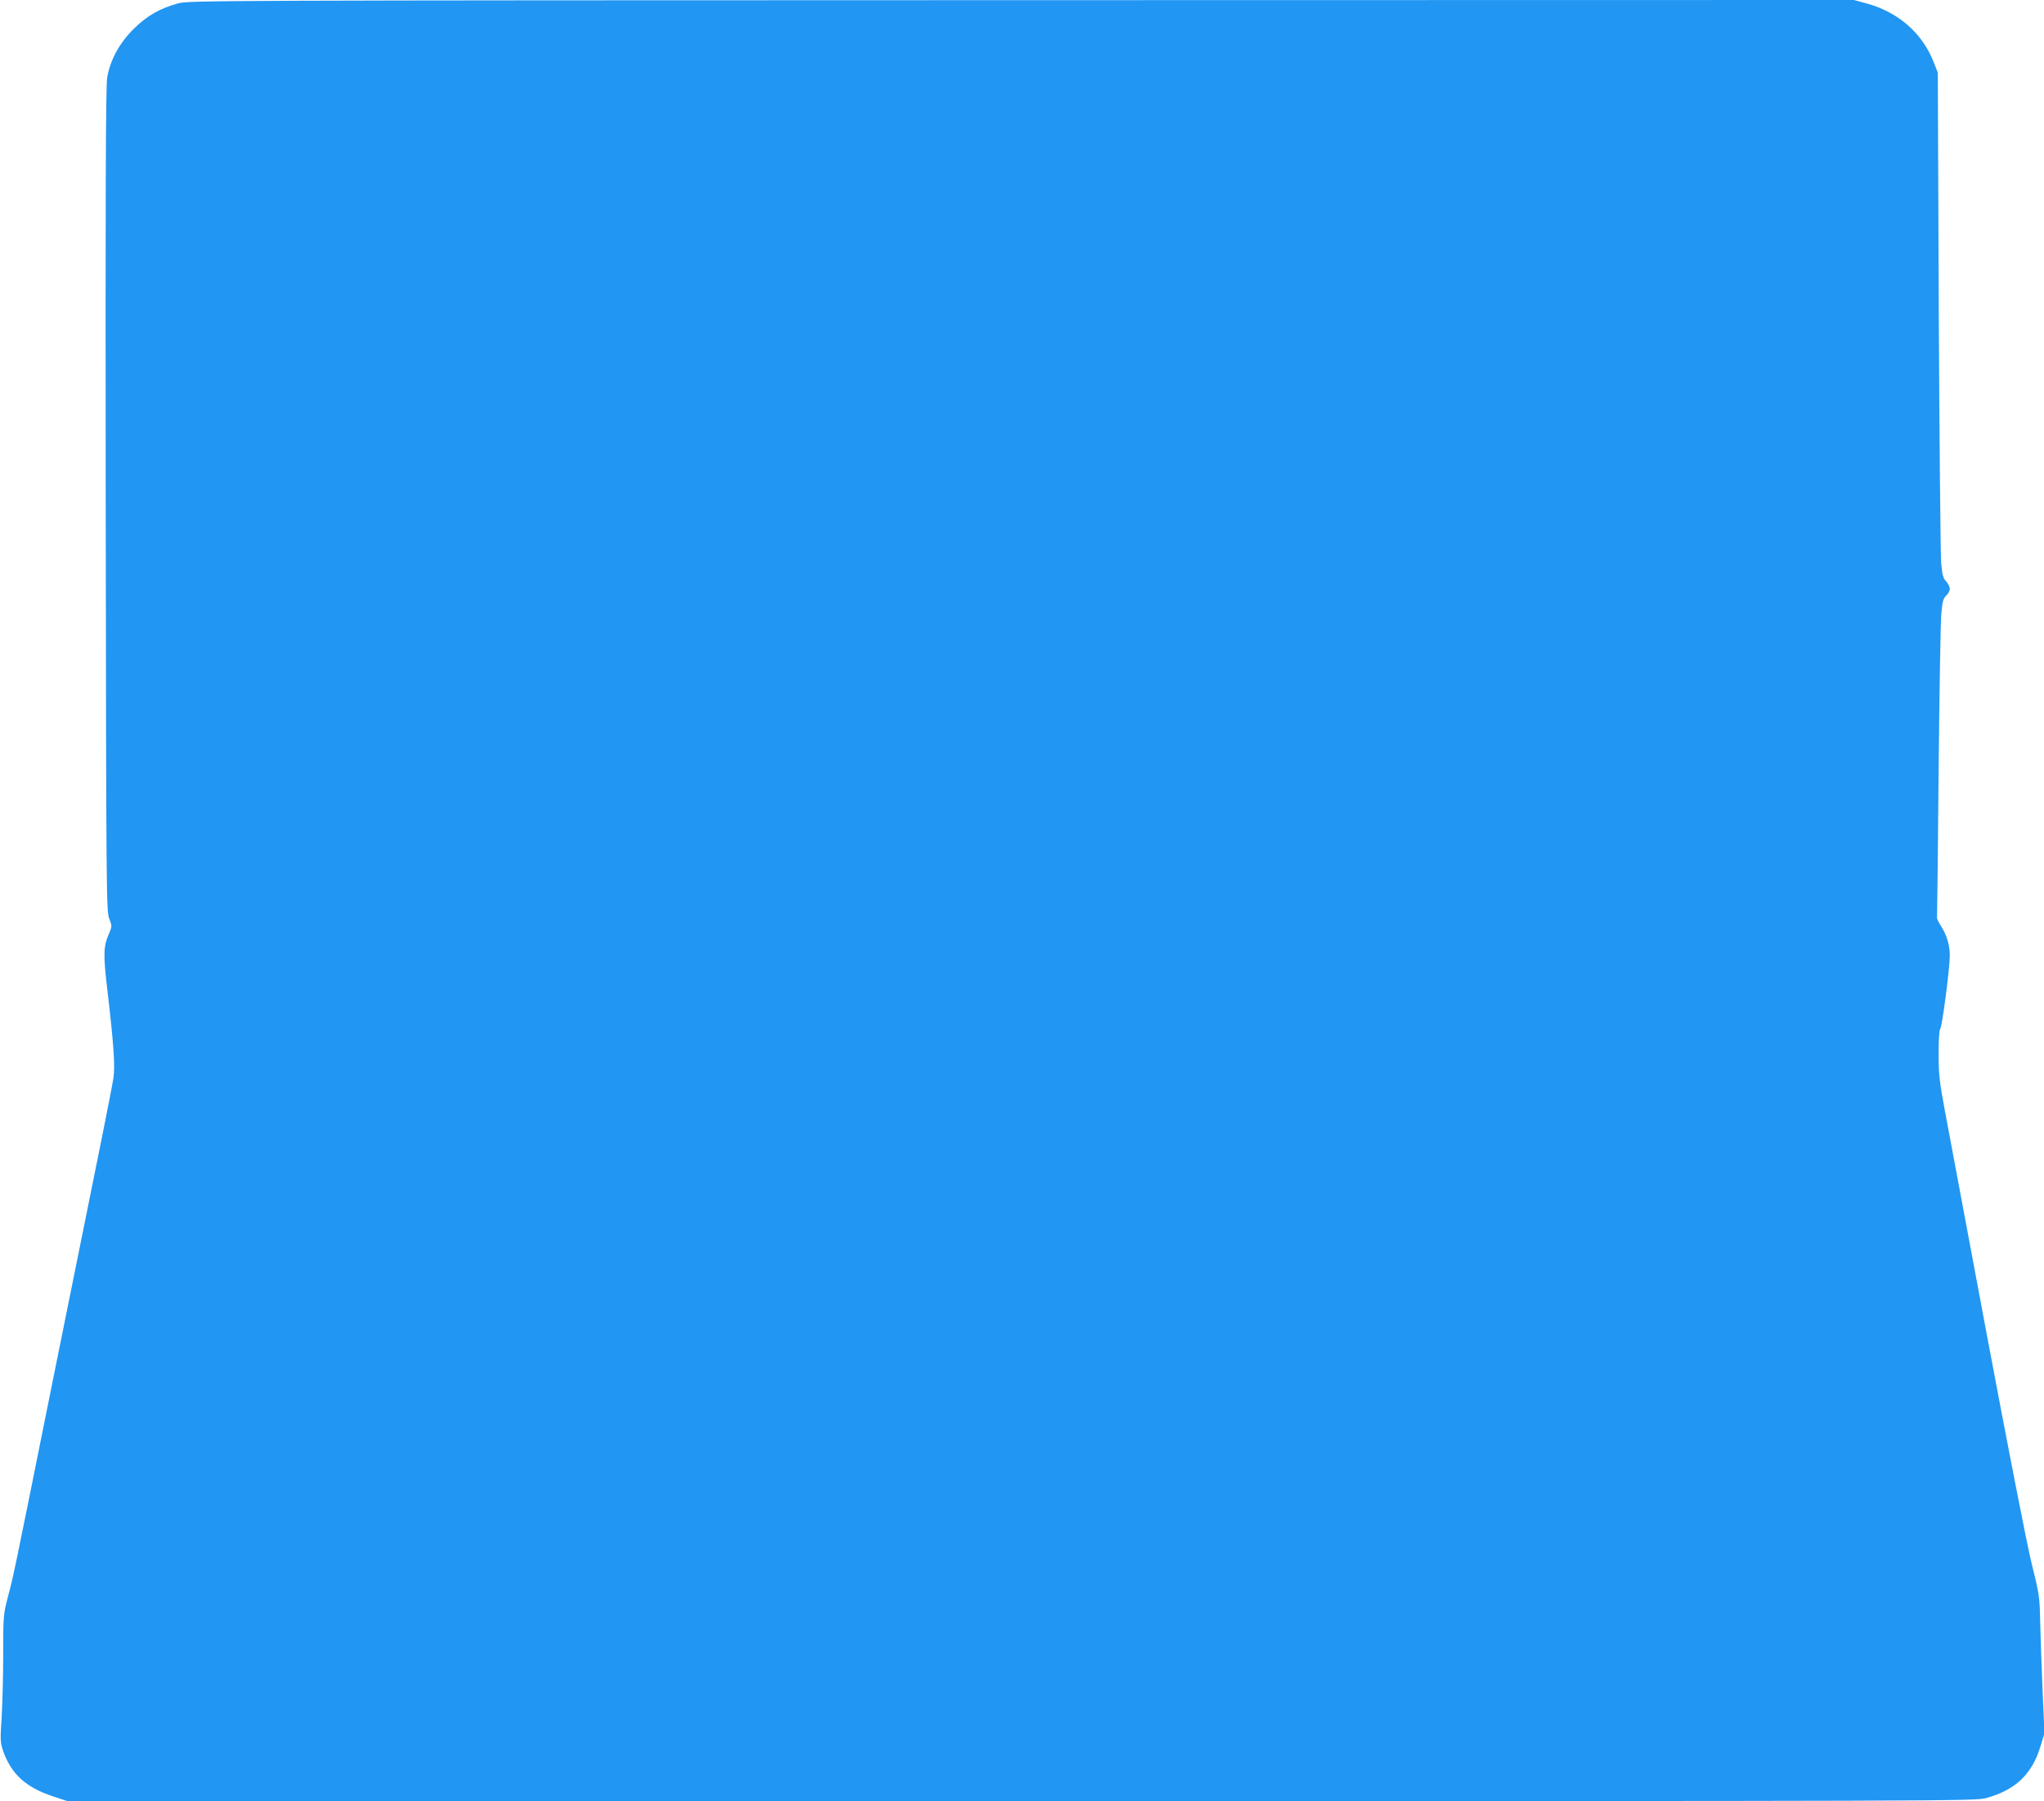
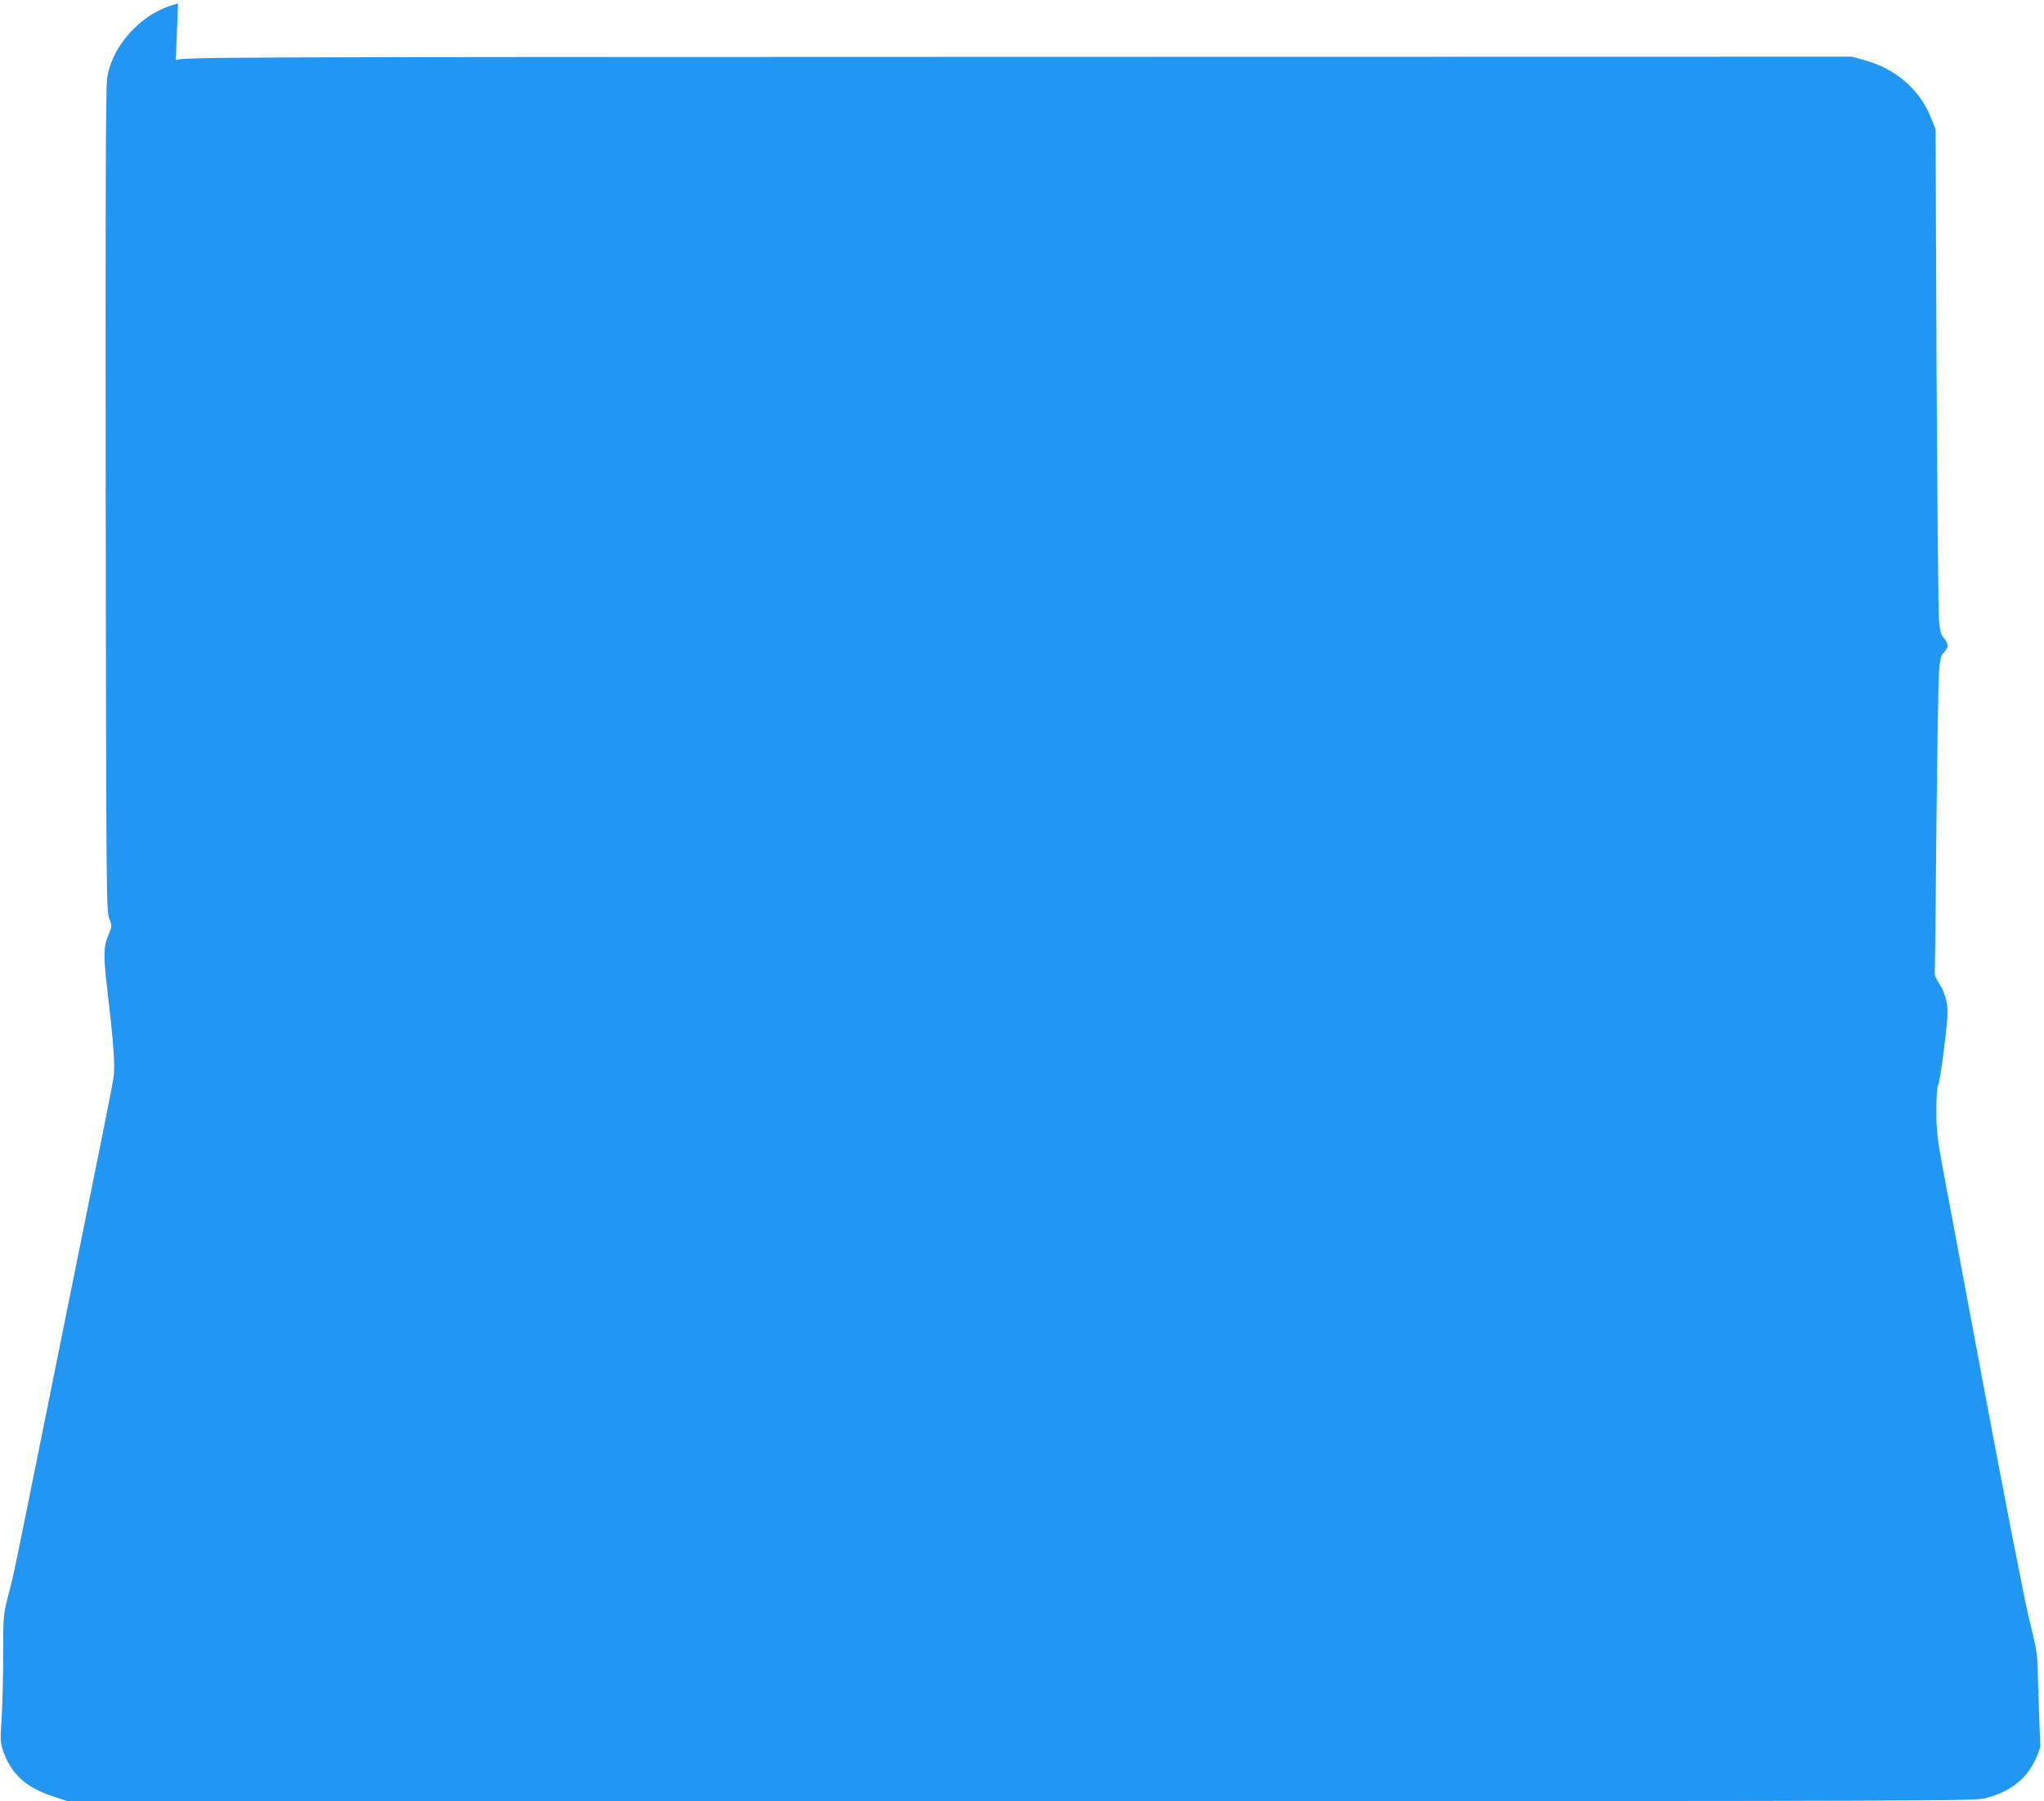
<svg xmlns="http://www.w3.org/2000/svg" version="1.0" width="1280pt" height="1128pt" viewBox="0 0 1280 1128" preserveAspectRatio="xMidYMid meet">
  <g transform="translate(0,1128) scale(0.1,-0.1)" fill="#2196f3" stroke="none">
-     <path d="M1115 11259 c-114 -32 -192 -76 -277 -159 -90 -89 -149 -197 -167 -308 -9 -48 -11 -779 -9 -2642 3 -2481 4 -2577 22 -2623 18 -47 18 -48 -3 -98 -34 -78 -35 -128 -7 -364 38 -325 48 -467 36 -539 -5 -33 -39 -207 -75 -386 -36 -179 -169 -836 -295 -1460 -266 -1322 -252 -1253 -290 -1399 -29 -112 -30 -119 -30 -365 0 -138 -5 -317 -10 -398 -9 -135 -8 -151 10 -205 50 -143 143 -228 311 -283 l91 -30 5974 0 c5822 0 5976 0 6042 19 183 51 285 147 339 321 l26 85 -12 270 c-6 149 -13 342 -15 430 -3 153 -5 169 -55 370 -29 118 -150 739 -277 1415 -124 663 -243 1299 -265 1415 -34 183 -39 228 -39 355 0 88 4 150 10 156 12 12 60 380 60 459 0 65 -18 127 -55 185 -16 25 -27 49 -25 55 1 5 6 415 10 910 5 495 12 941 17 992 7 76 12 96 31 113 12 11 22 30 22 42 0 12 -10 32 -22 46 -19 19 -25 41 -32 115 -4 51 -11 763 -15 1582 l-6 1490 -26 66 c-71 182 -222 314 -422 368 l-77 21 -5213 -1 c-5100 -1 -5214 -2 -5282 -20z" />
+     <path d="M1115 11259 c-114 -32 -192 -76 -277 -159 -90 -89 -149 -197 -167 -308 -9 -48 -11 -779 -9 -2642 3 -2481 4 -2577 22 -2623 18 -47 18 -48 -3 -98 -34 -78 -35 -128 -7 -364 38 -325 48 -467 36 -539 -5 -33 -39 -207 -75 -386 -36 -179 -169 -836 -295 -1460 -266 -1322 -252 -1253 -290 -1399 -29 -112 -30 -119 -30 -365 0 -138 -5 -317 -10 -398 -9 -135 -8 -151 10 -205 50 -143 143 -228 311 -283 l91 -30 5974 0 c5822 0 5976 0 6042 19 183 51 285 147 339 321 c-6 149 -13 342 -15 430 -3 153 -5 169 -55 370 -29 118 -150 739 -277 1415 -124 663 -243 1299 -265 1415 -34 183 -39 228 -39 355 0 88 4 150 10 156 12 12 60 380 60 459 0 65 -18 127 -55 185 -16 25 -27 49 -25 55 1 5 6 415 10 910 5 495 12 941 17 992 7 76 12 96 31 113 12 11 22 30 22 42 0 12 -10 32 -22 46 -19 19 -25 41 -32 115 -4 51 -11 763 -15 1582 l-6 1490 -26 66 c-71 182 -222 314 -422 368 l-77 21 -5213 -1 c-5100 -1 -5214 -2 -5282 -20z" />
  </g>
</svg>